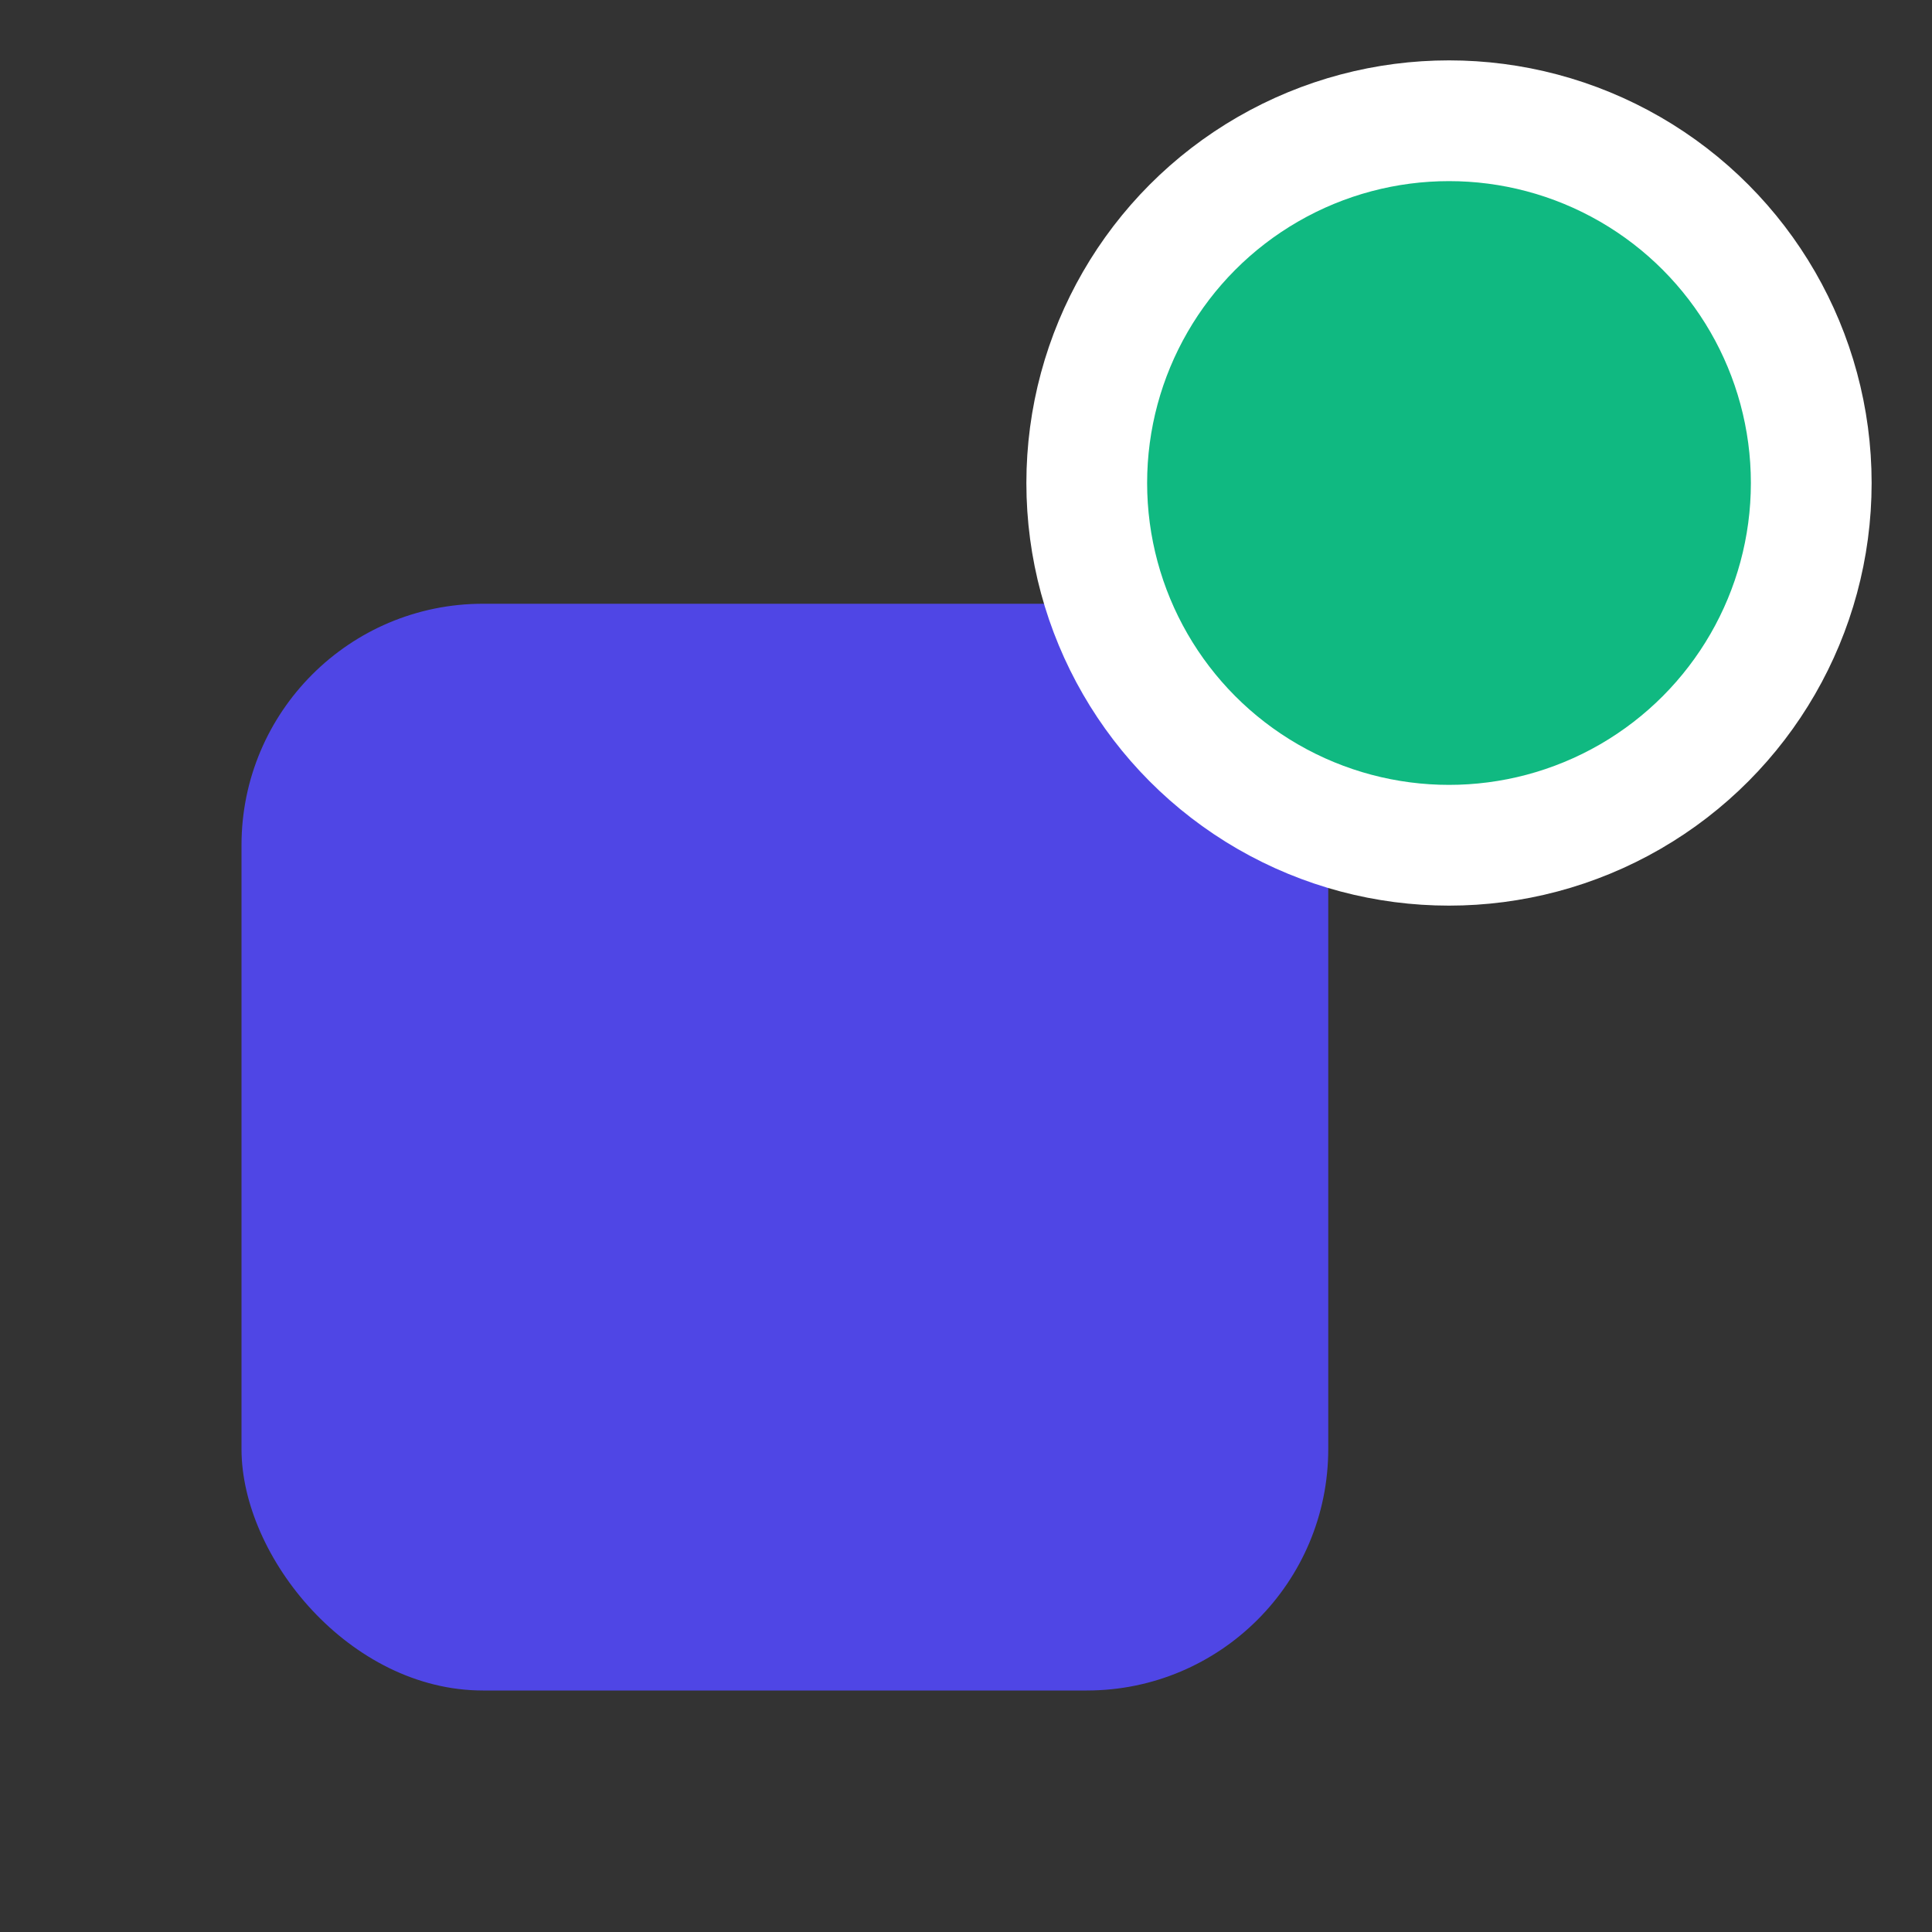
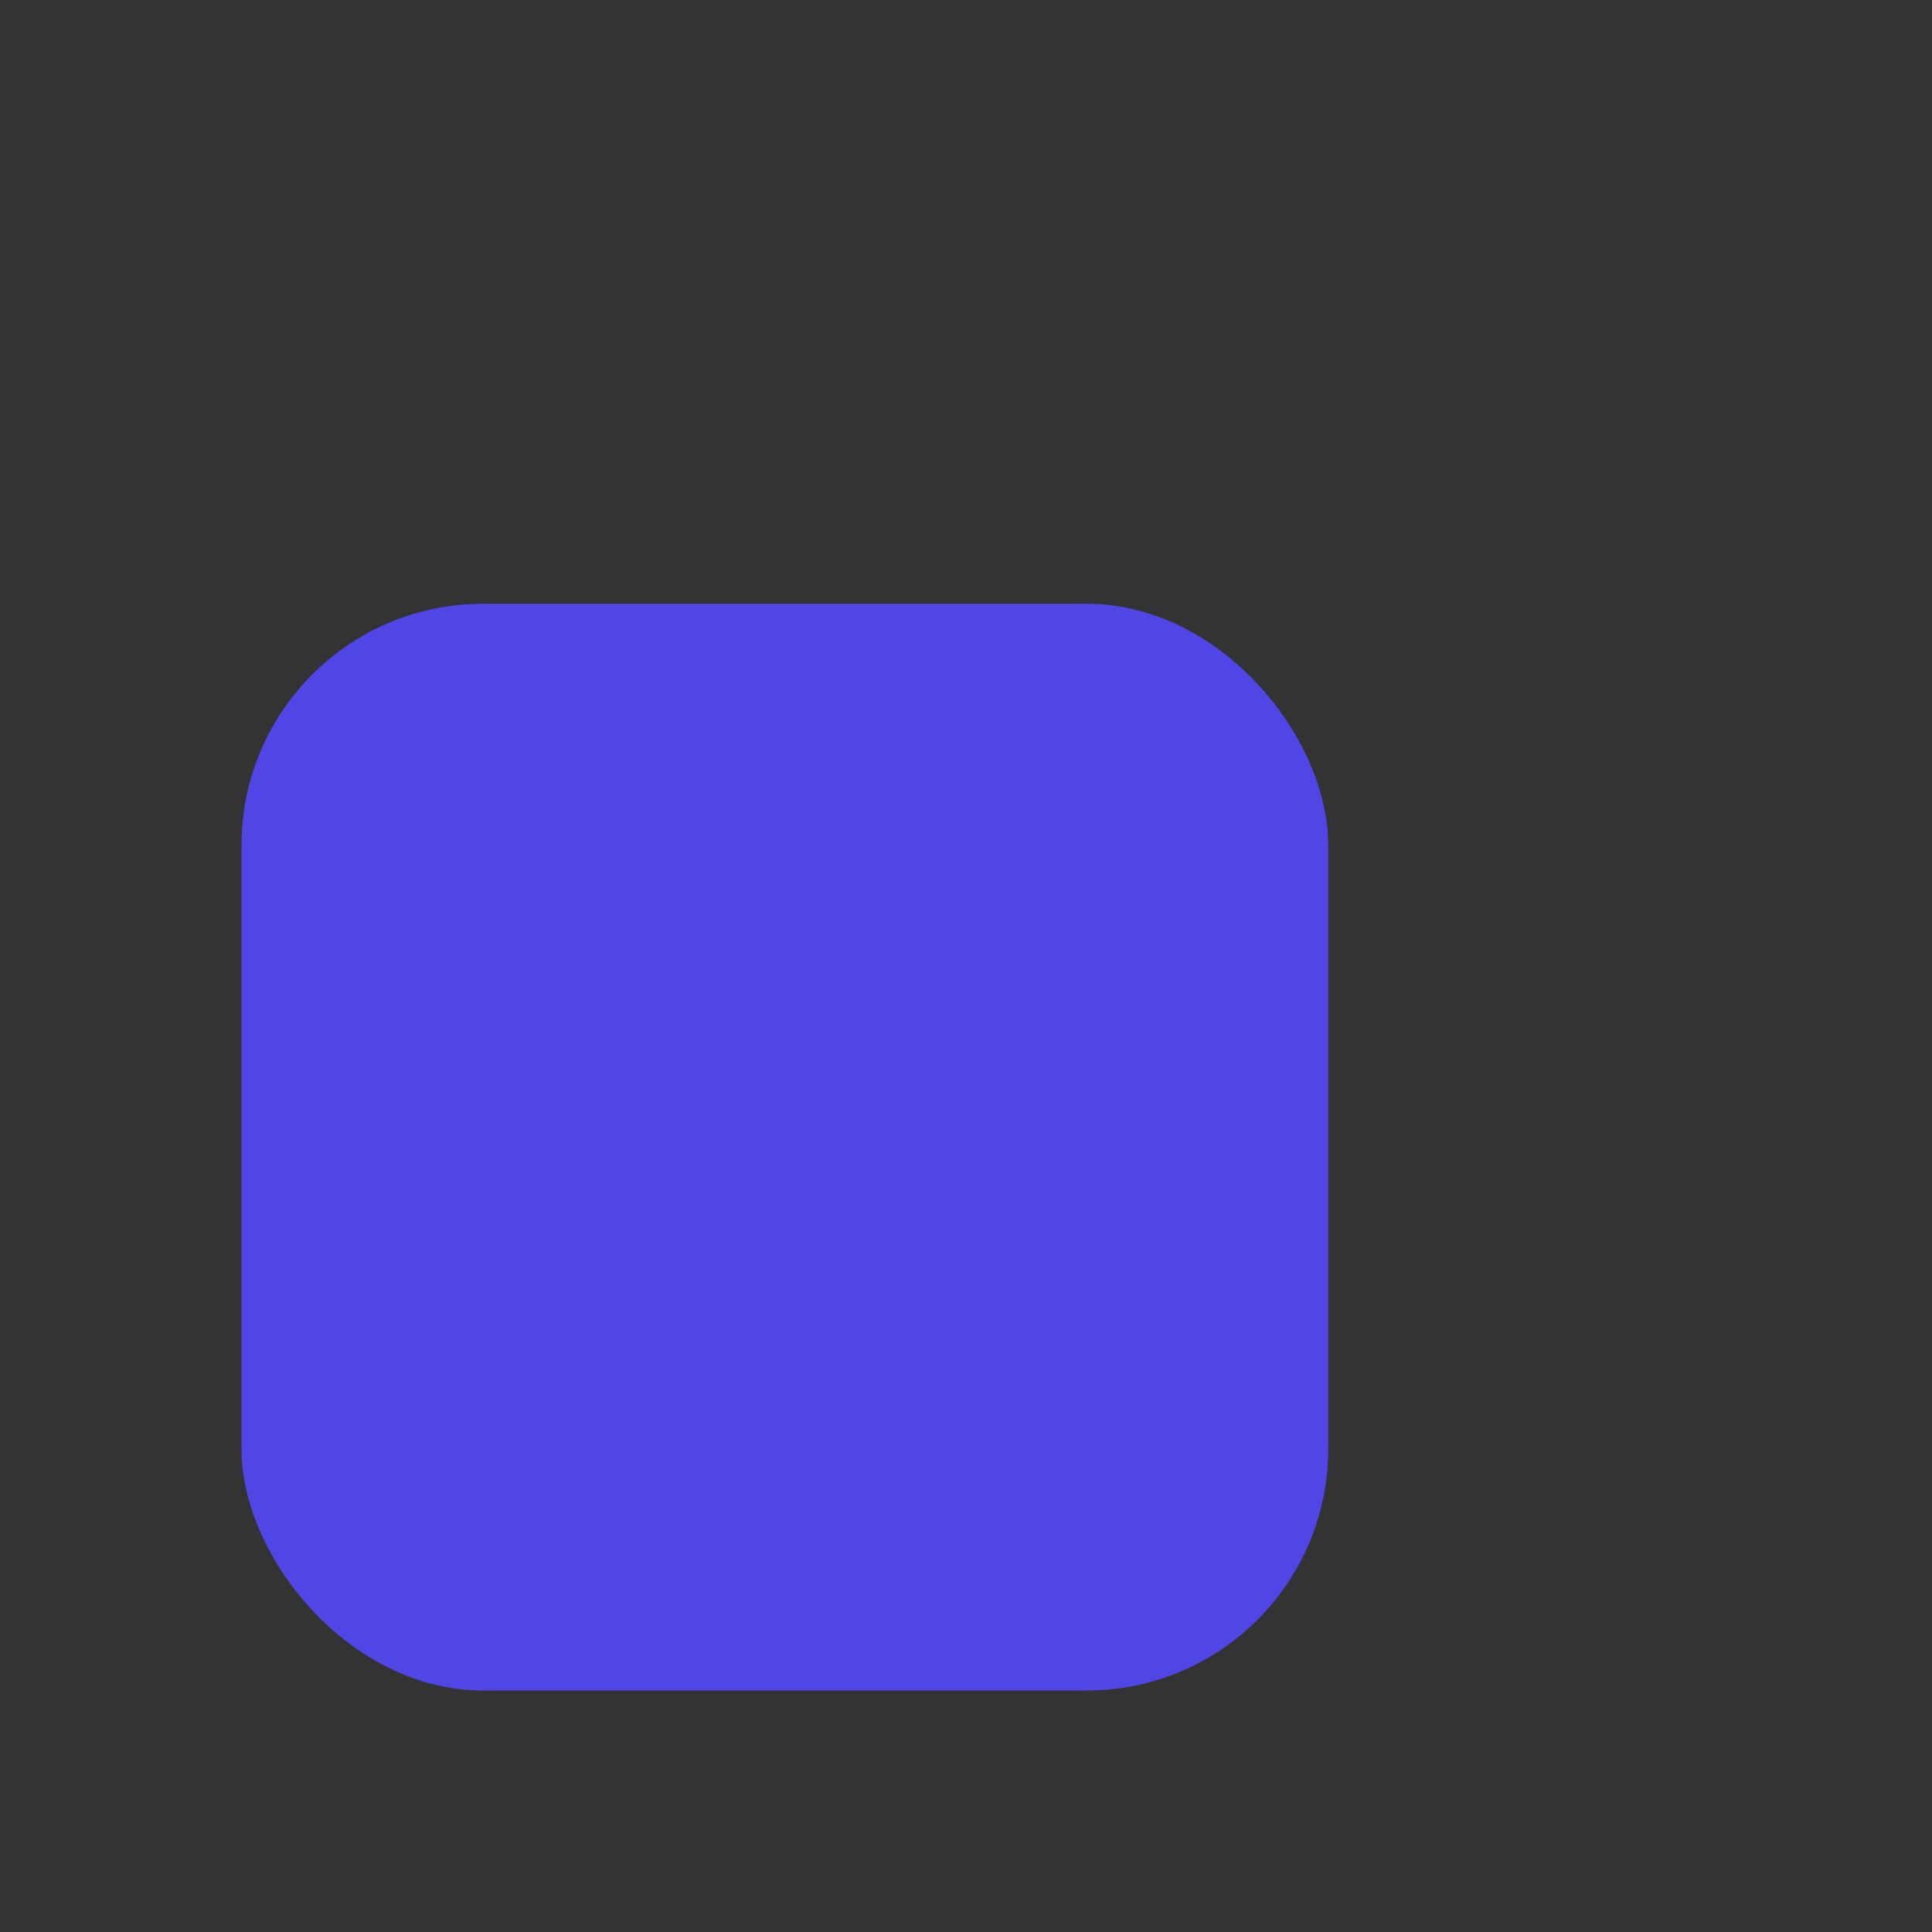
<svg xmlns="http://www.w3.org/2000/svg" width="32" height="32" viewBox="0 0 32 32" fill="none">
  <rect x="0" y="0" width="32" height="32" fill="#333333" stroke="none" />
  <rect x="4" y="10" width="18" height="18" rx="4" fill="#4F46E5" />
-   <circle cx="24" cy="8" r="6" fill="#10B981" stroke="#ffffff" stroke-width="2" />
</svg>